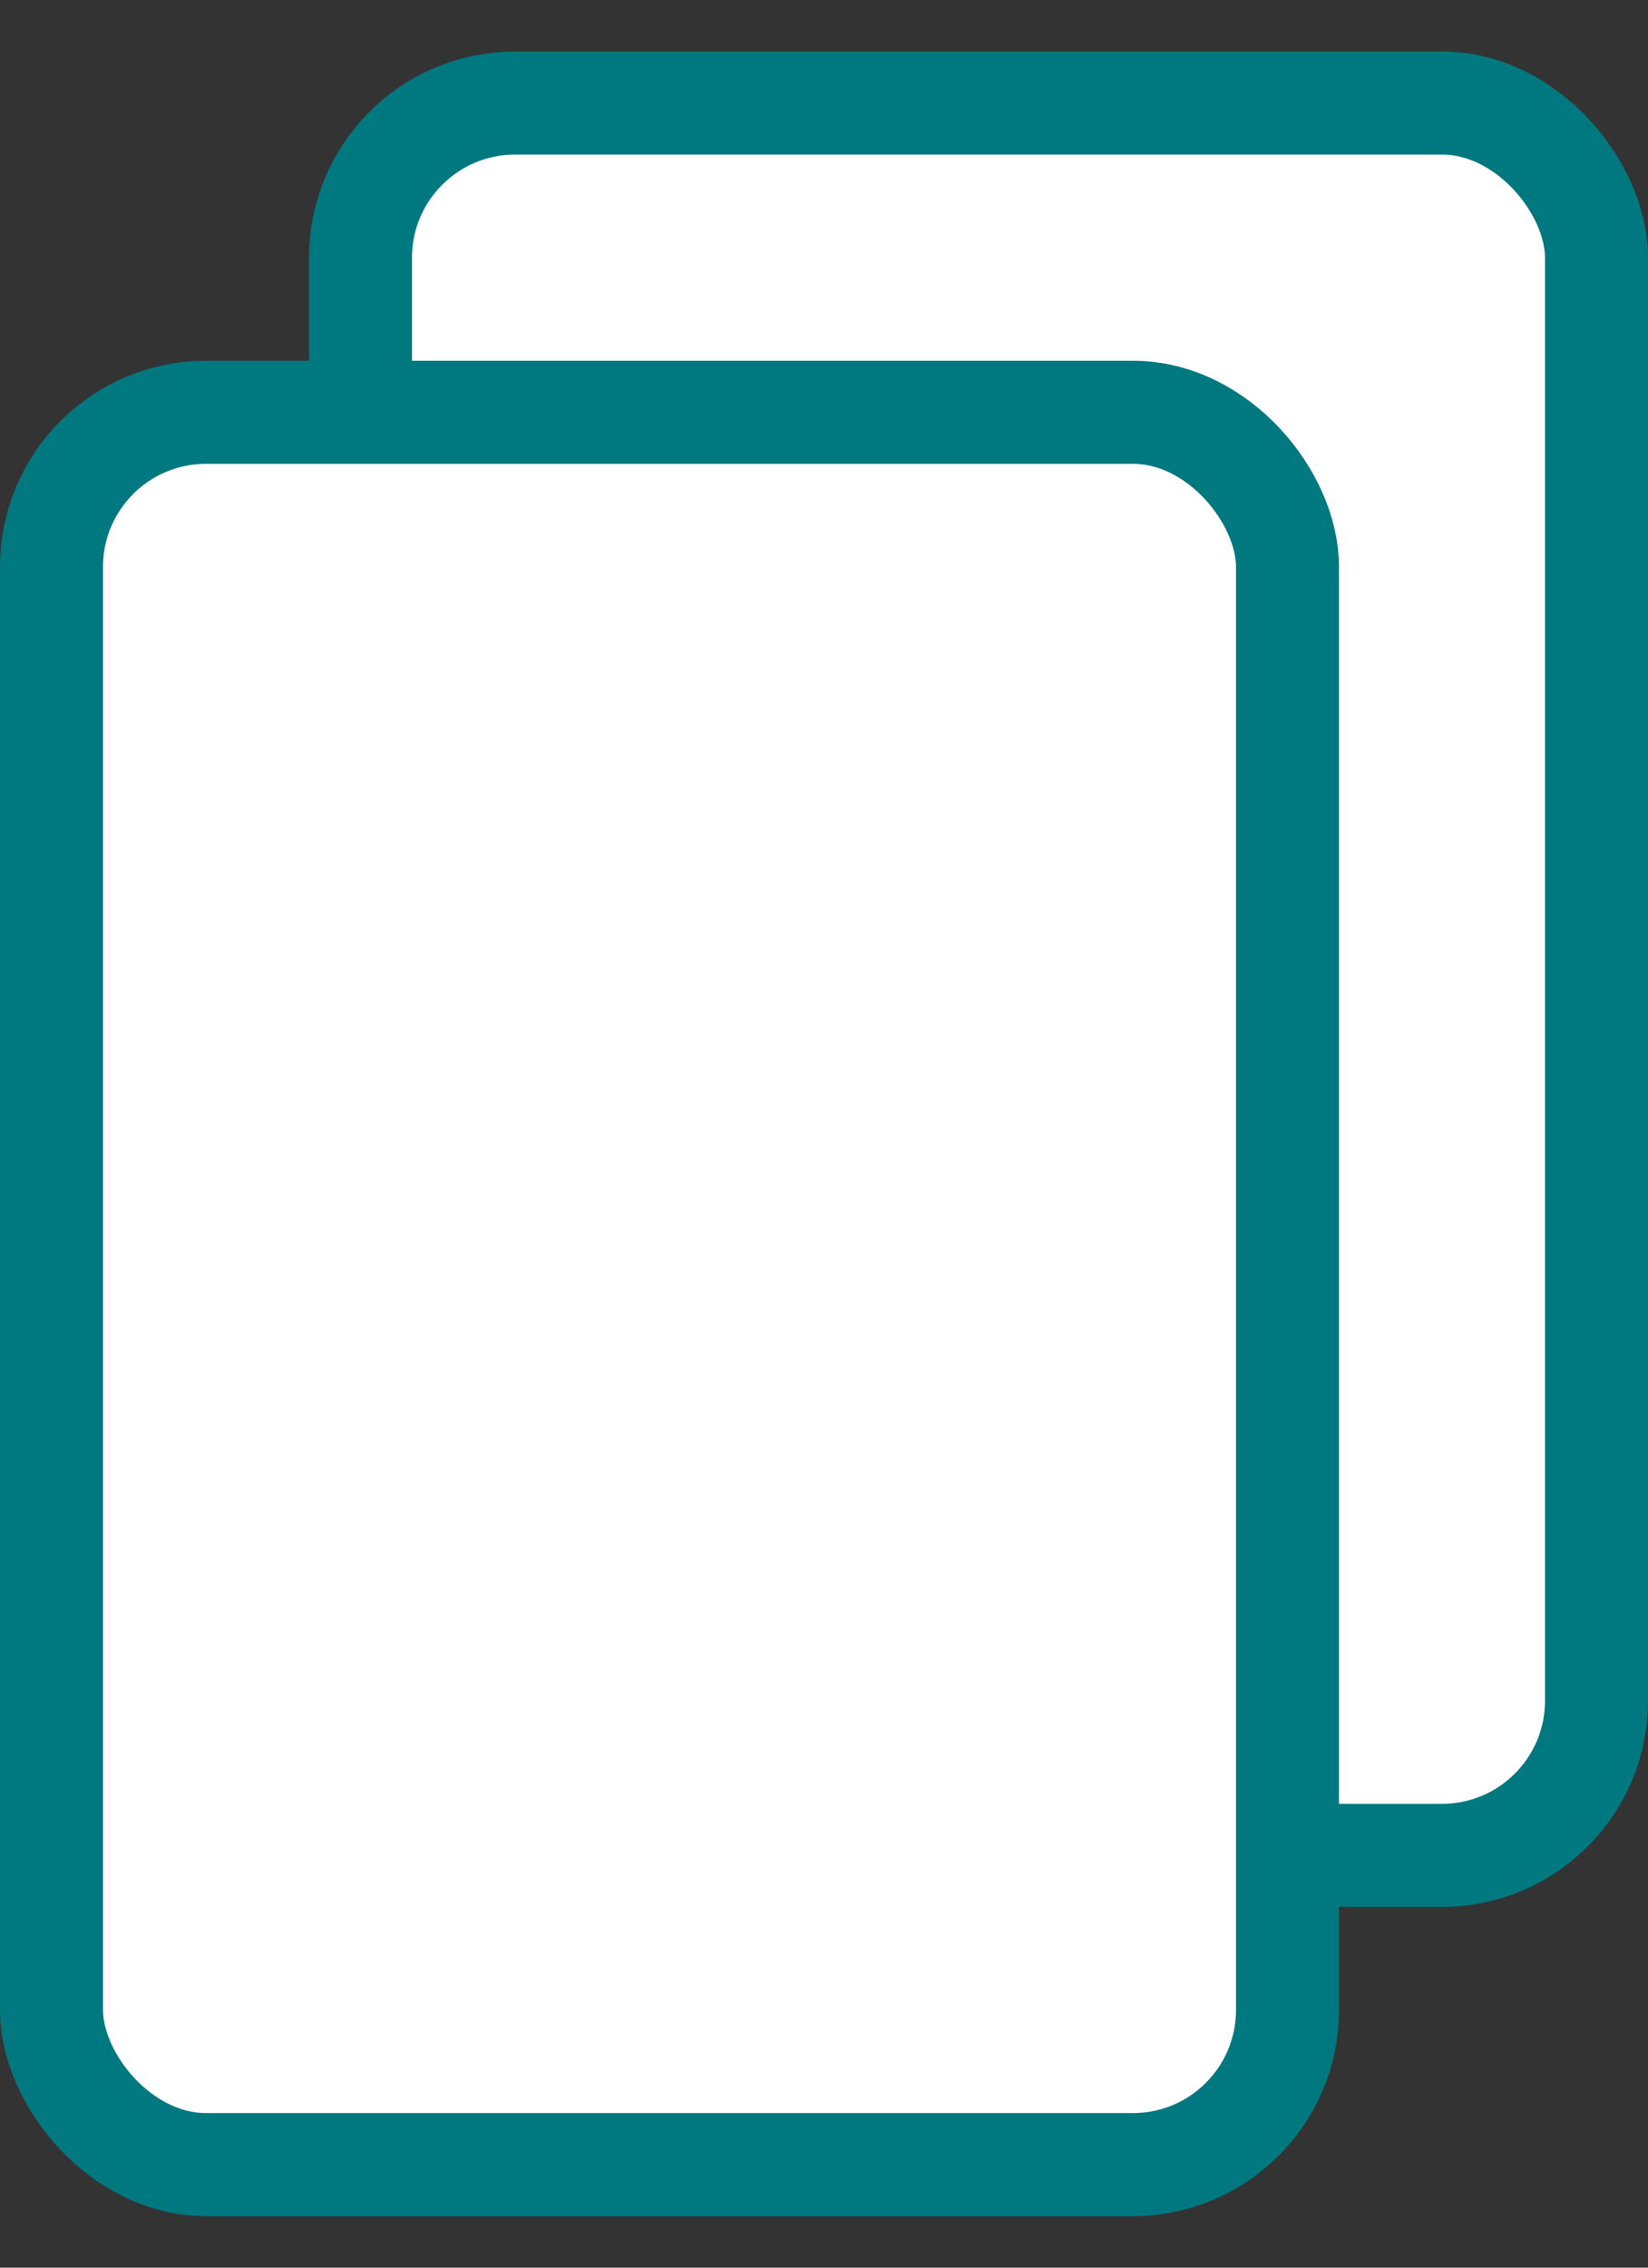
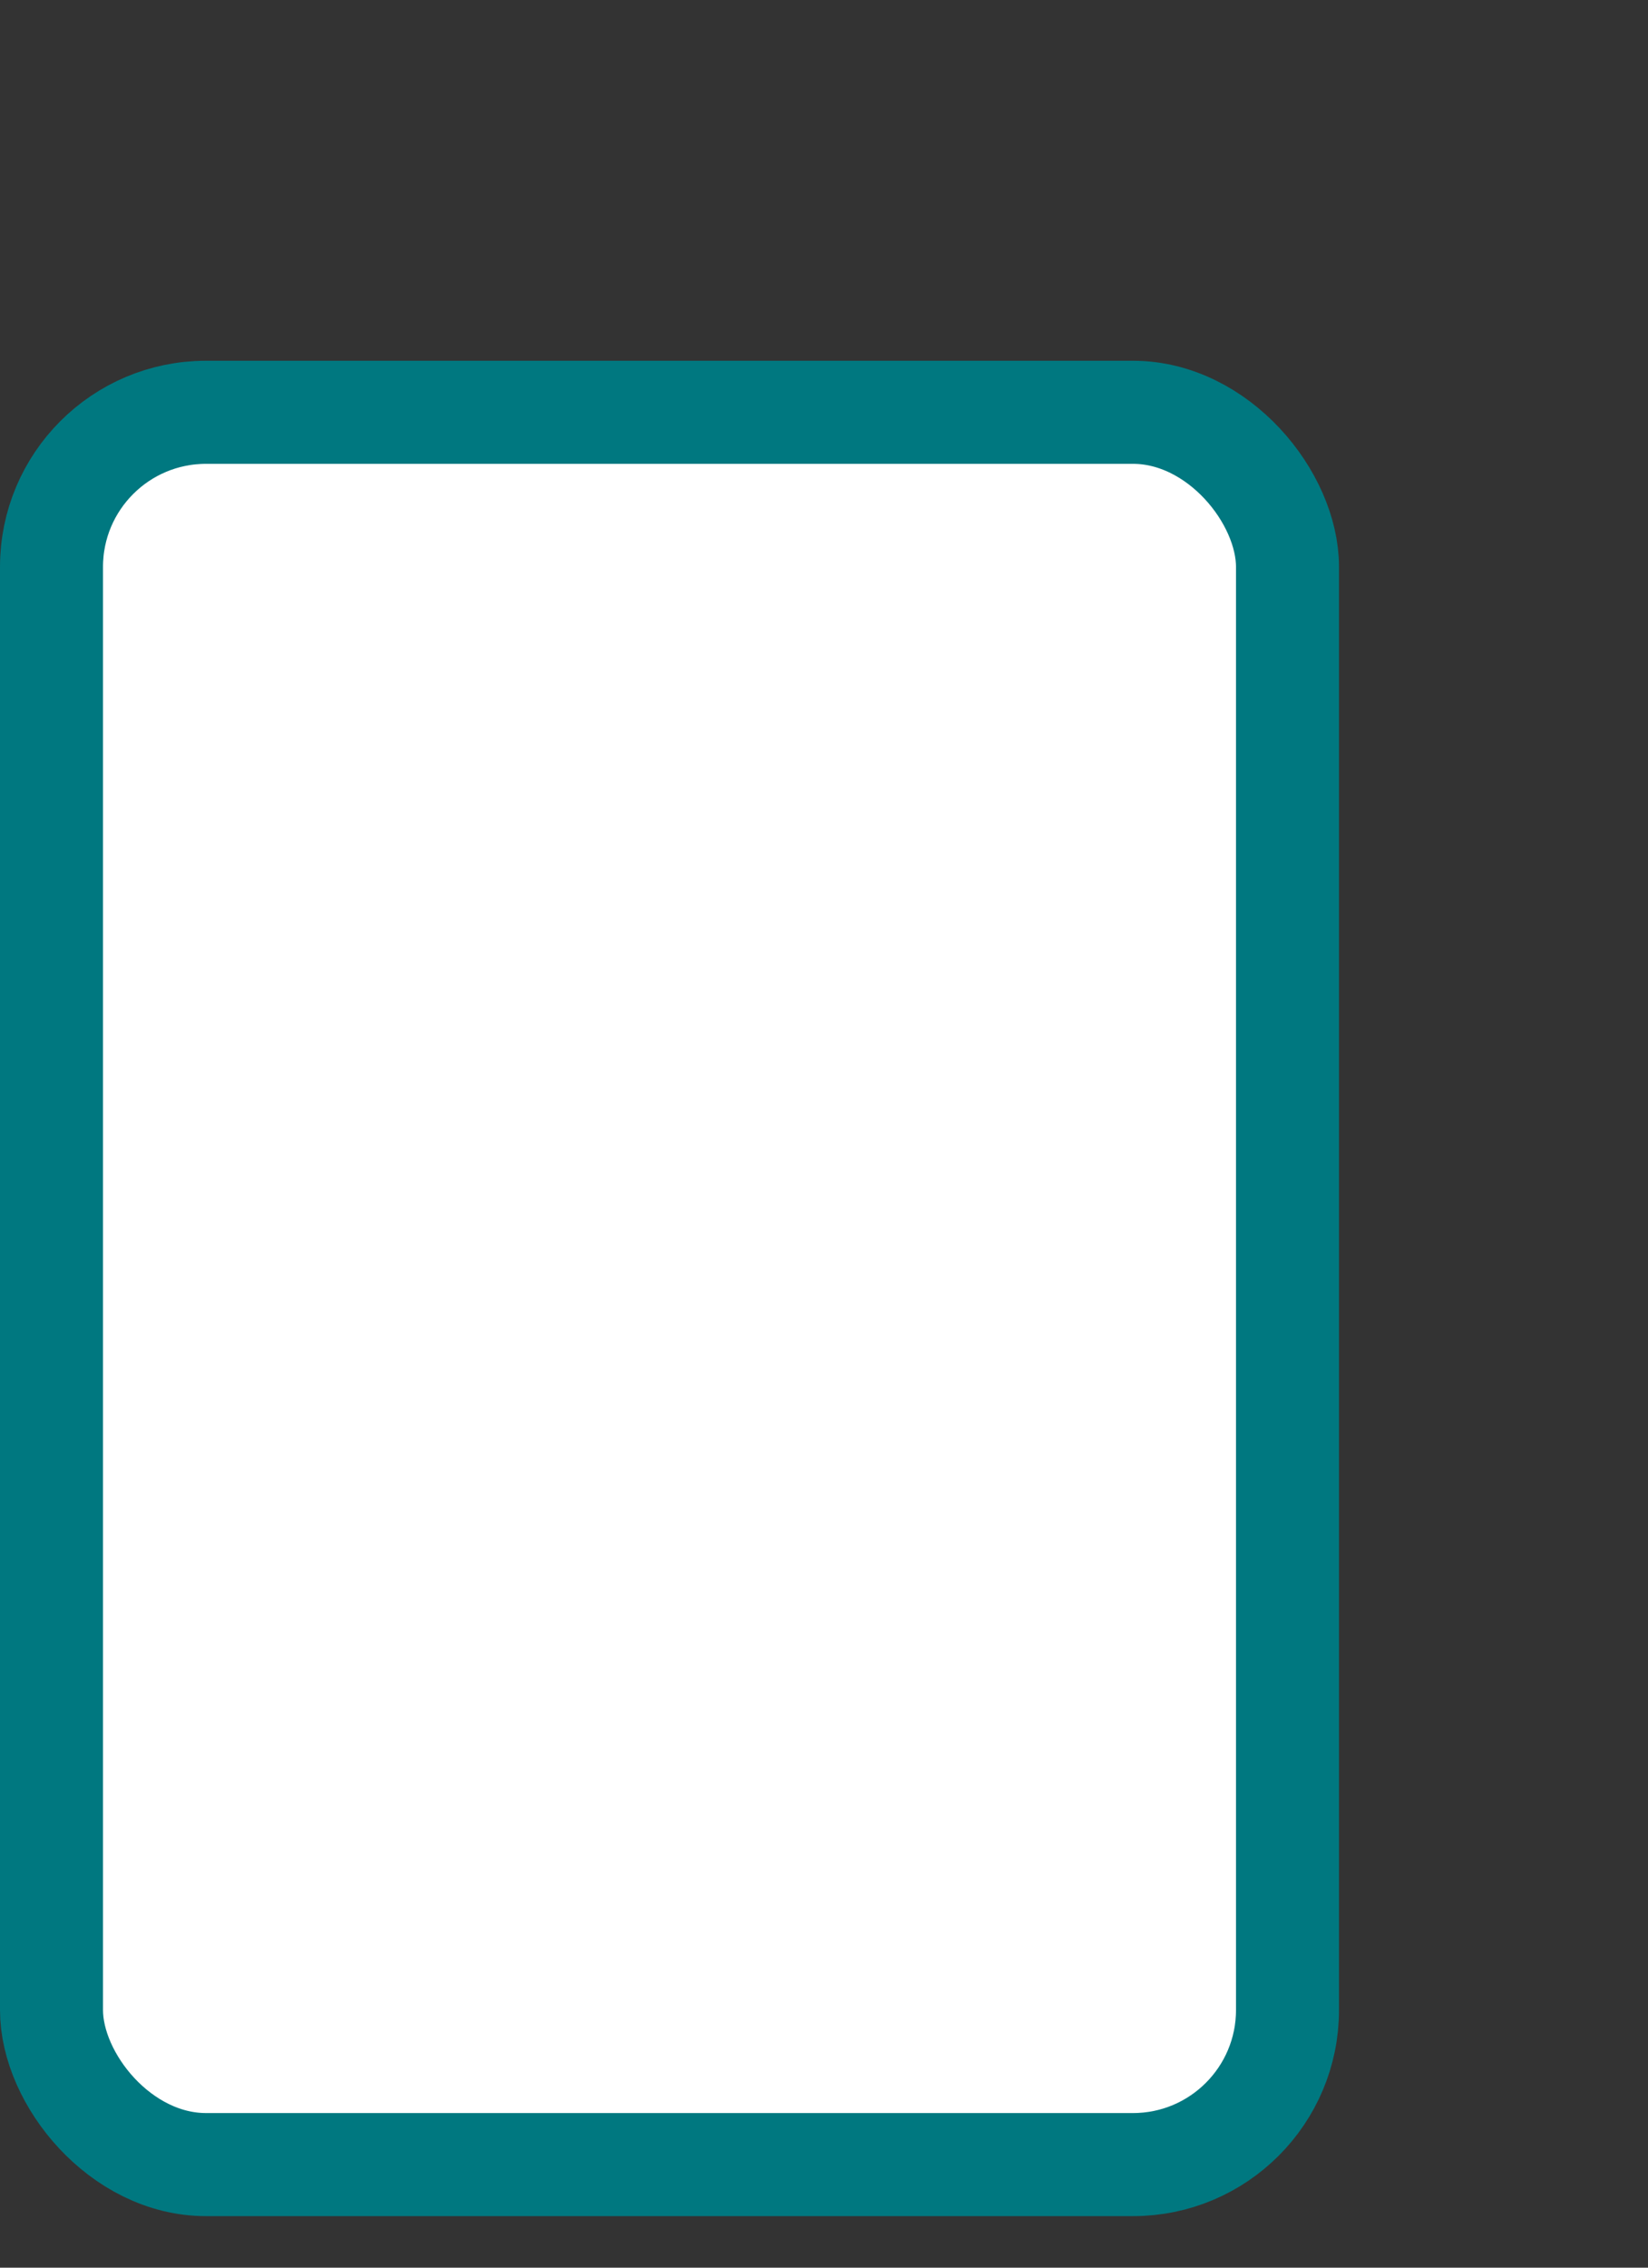
<svg xmlns="http://www.w3.org/2000/svg" width="16" height="22" viewBox="0 0 16 22" fill="none">
  <rect x="0" y="0" width="16" height="22" fill="#333333" stroke="none" />
  <g id="Group 582">
-     <rect id="Rectangle 158" x="3.5" y="1" width="12" height="17" rx="1.5" fill="white" stroke="#007880" />
    <rect id="Rectangle 159" x="0.5" y="4" width="12" height="17" rx="1.5" fill="white" stroke="#007880" />
  </g>
</svg>